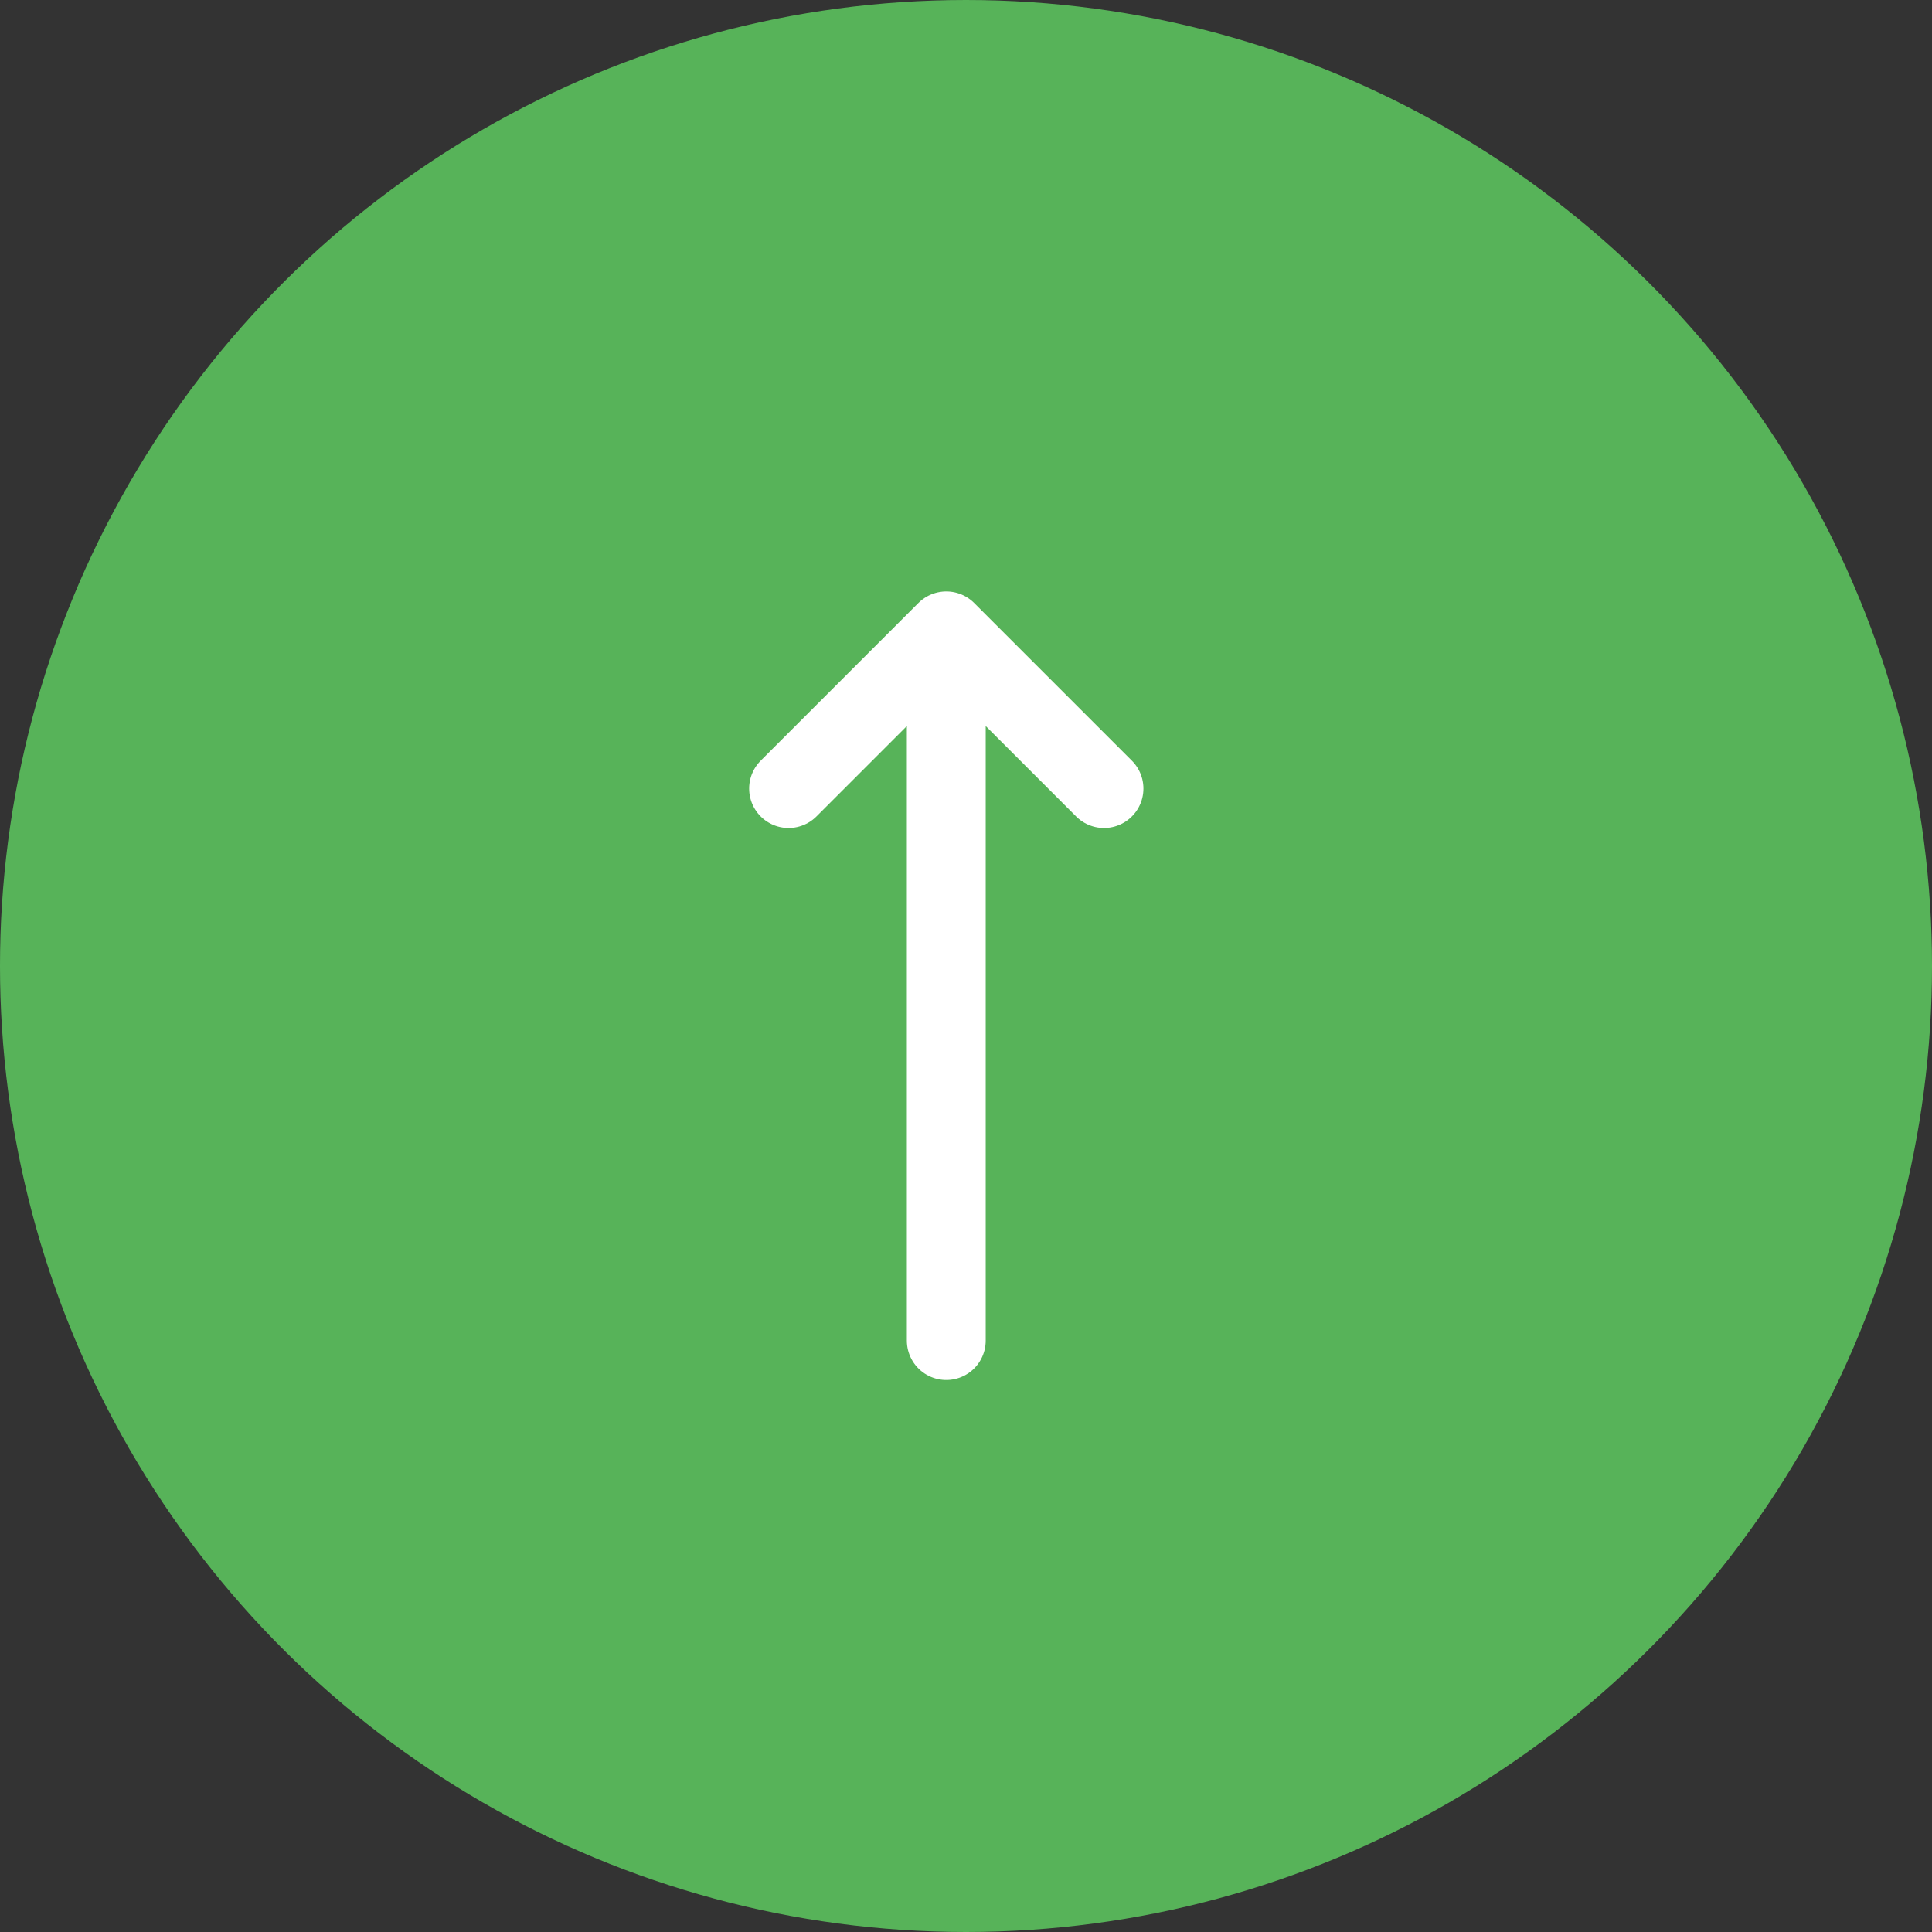
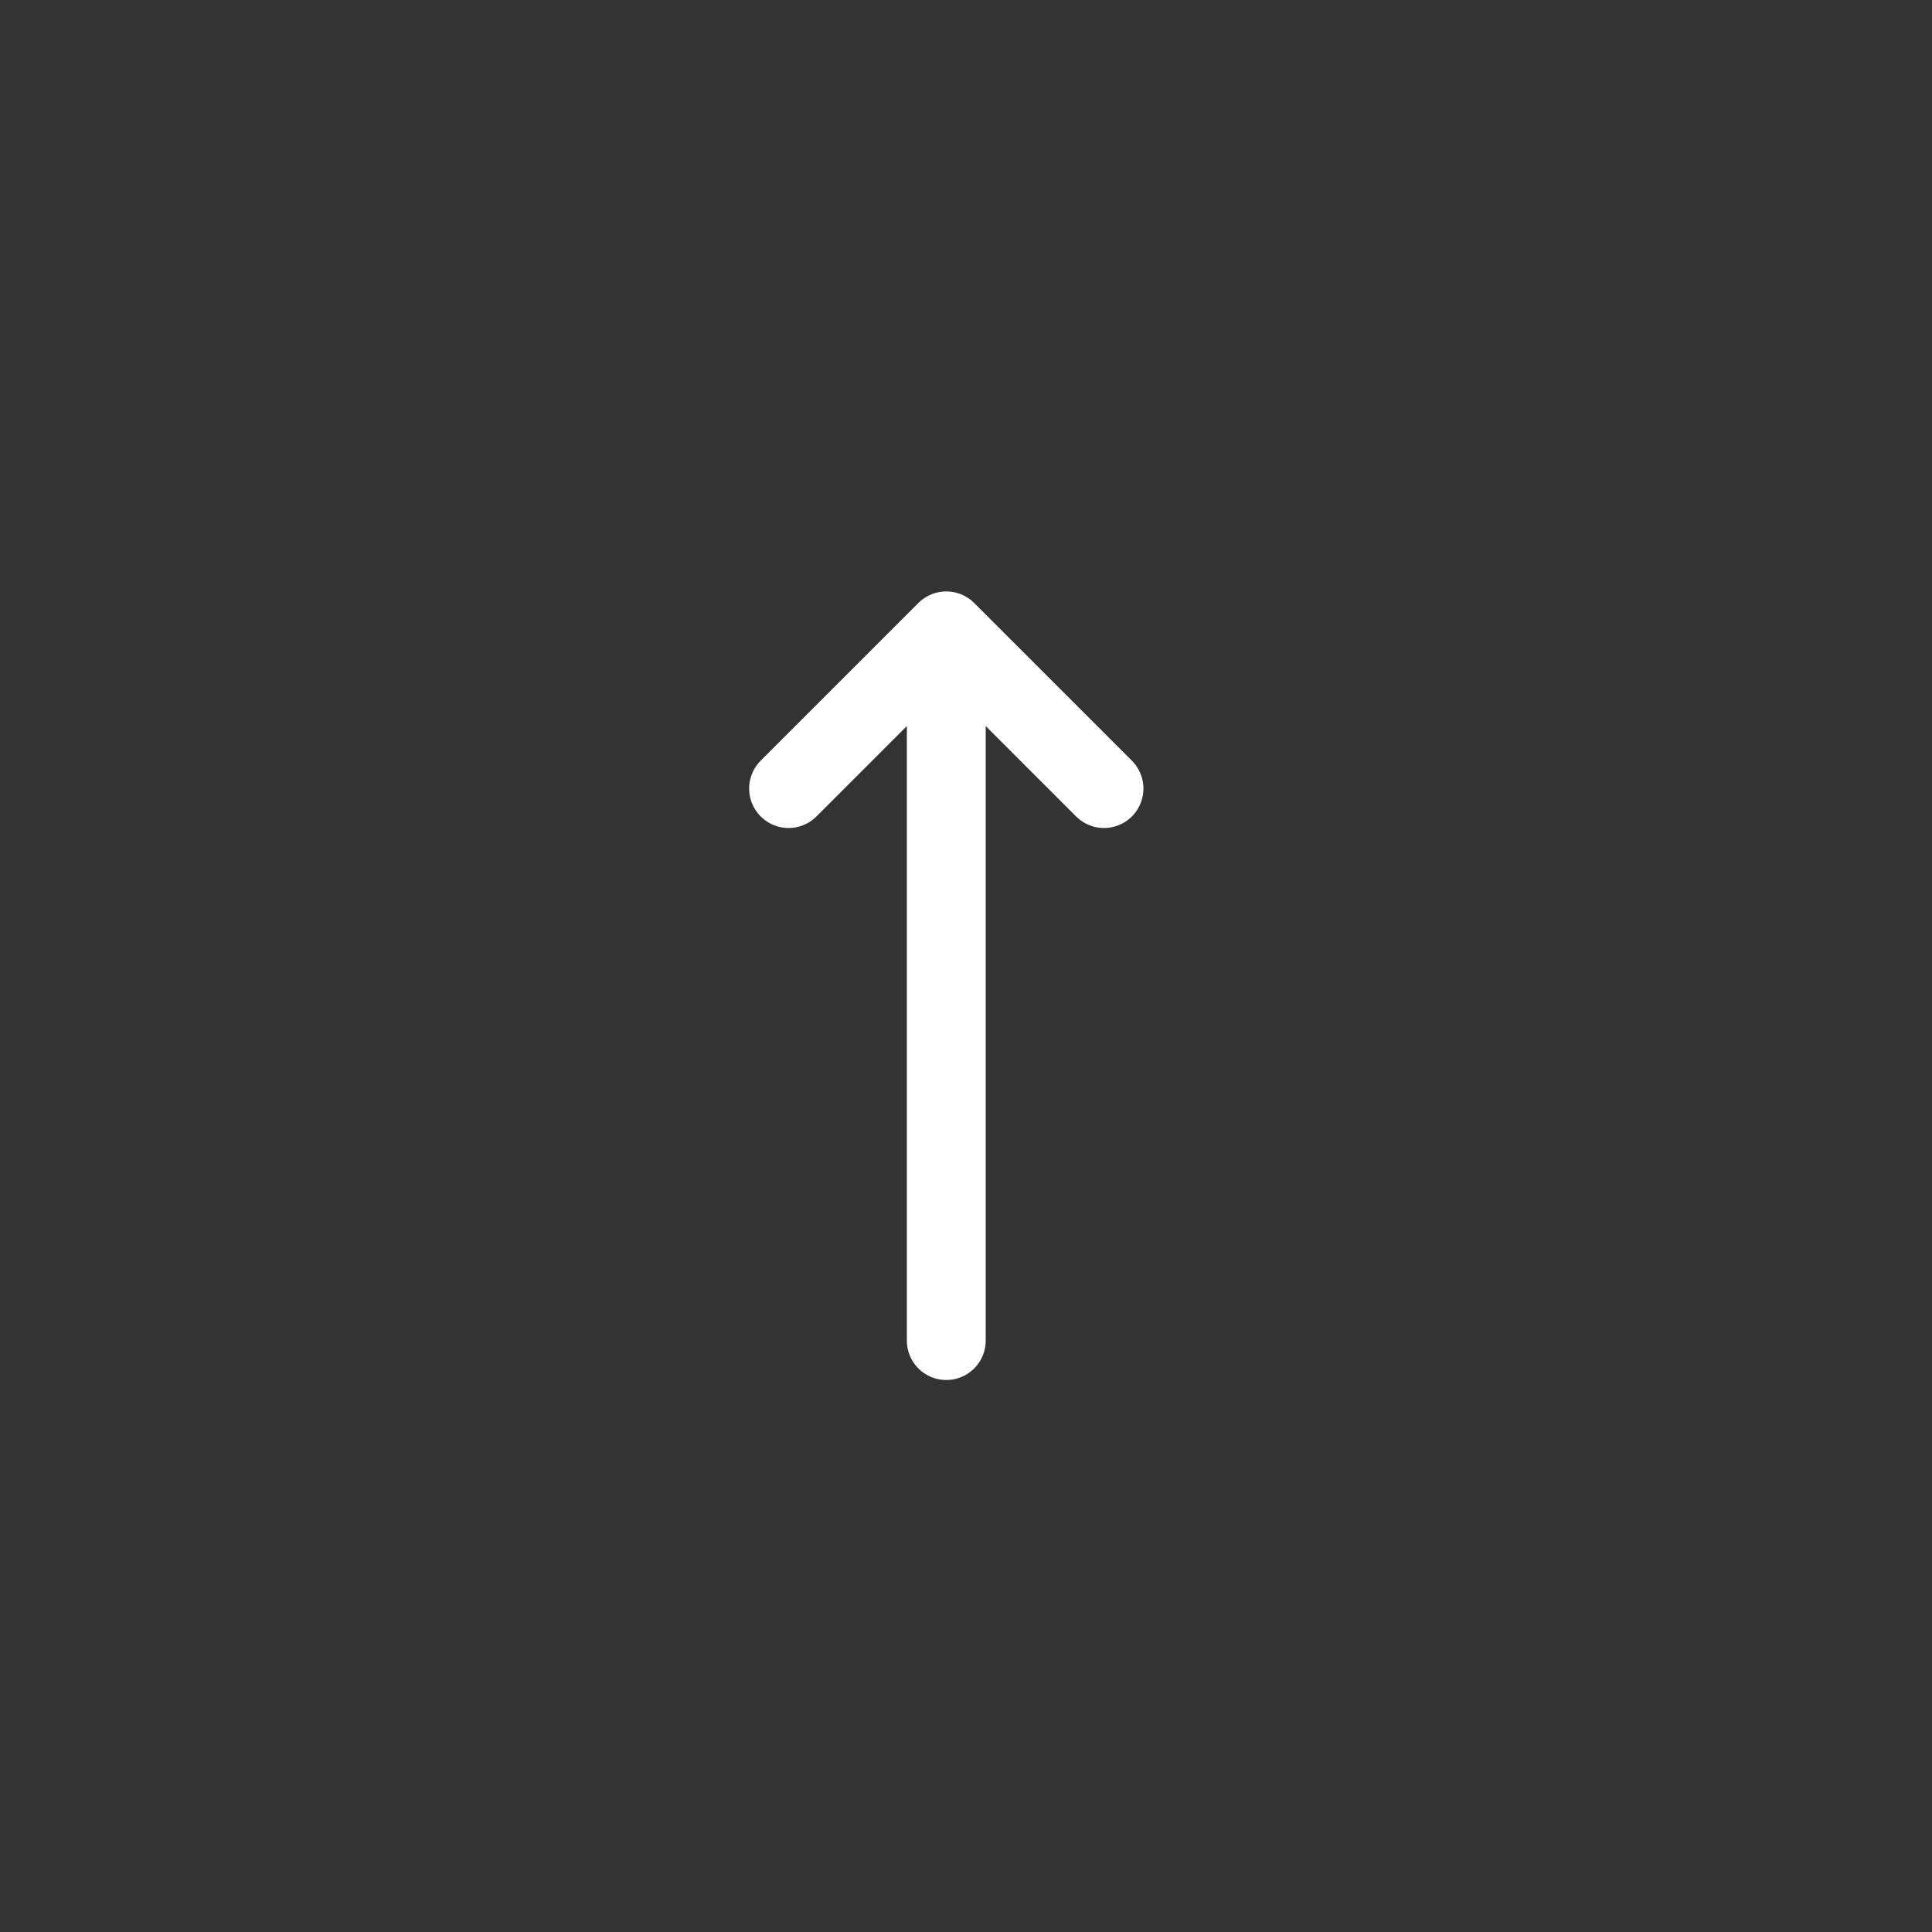
<svg xmlns="http://www.w3.org/2000/svg" width="49" height="49" viewBox="0 0 49 49" fill="none">
  <rect x="0" y="0" width="49" height="49" fill="#333333" stroke="none" />
-   <circle cx="24.5" cy="24.5" r="24.5" transform="rotate(-90 24.5 24.5)" fill="#57B359" />
-   <path d="M24 16L24 34M20 20L24 16L20 20ZM24 16L28 20L24 16Z" stroke="white" stroke-width="2" stroke-linecap="round" stroke-linejoin="round" />
+   <path d="M24 16L24 34L24 16L20 20ZM24 16L28 20L24 16Z" stroke="white" stroke-width="2" stroke-linecap="round" stroke-linejoin="round" />
</svg>